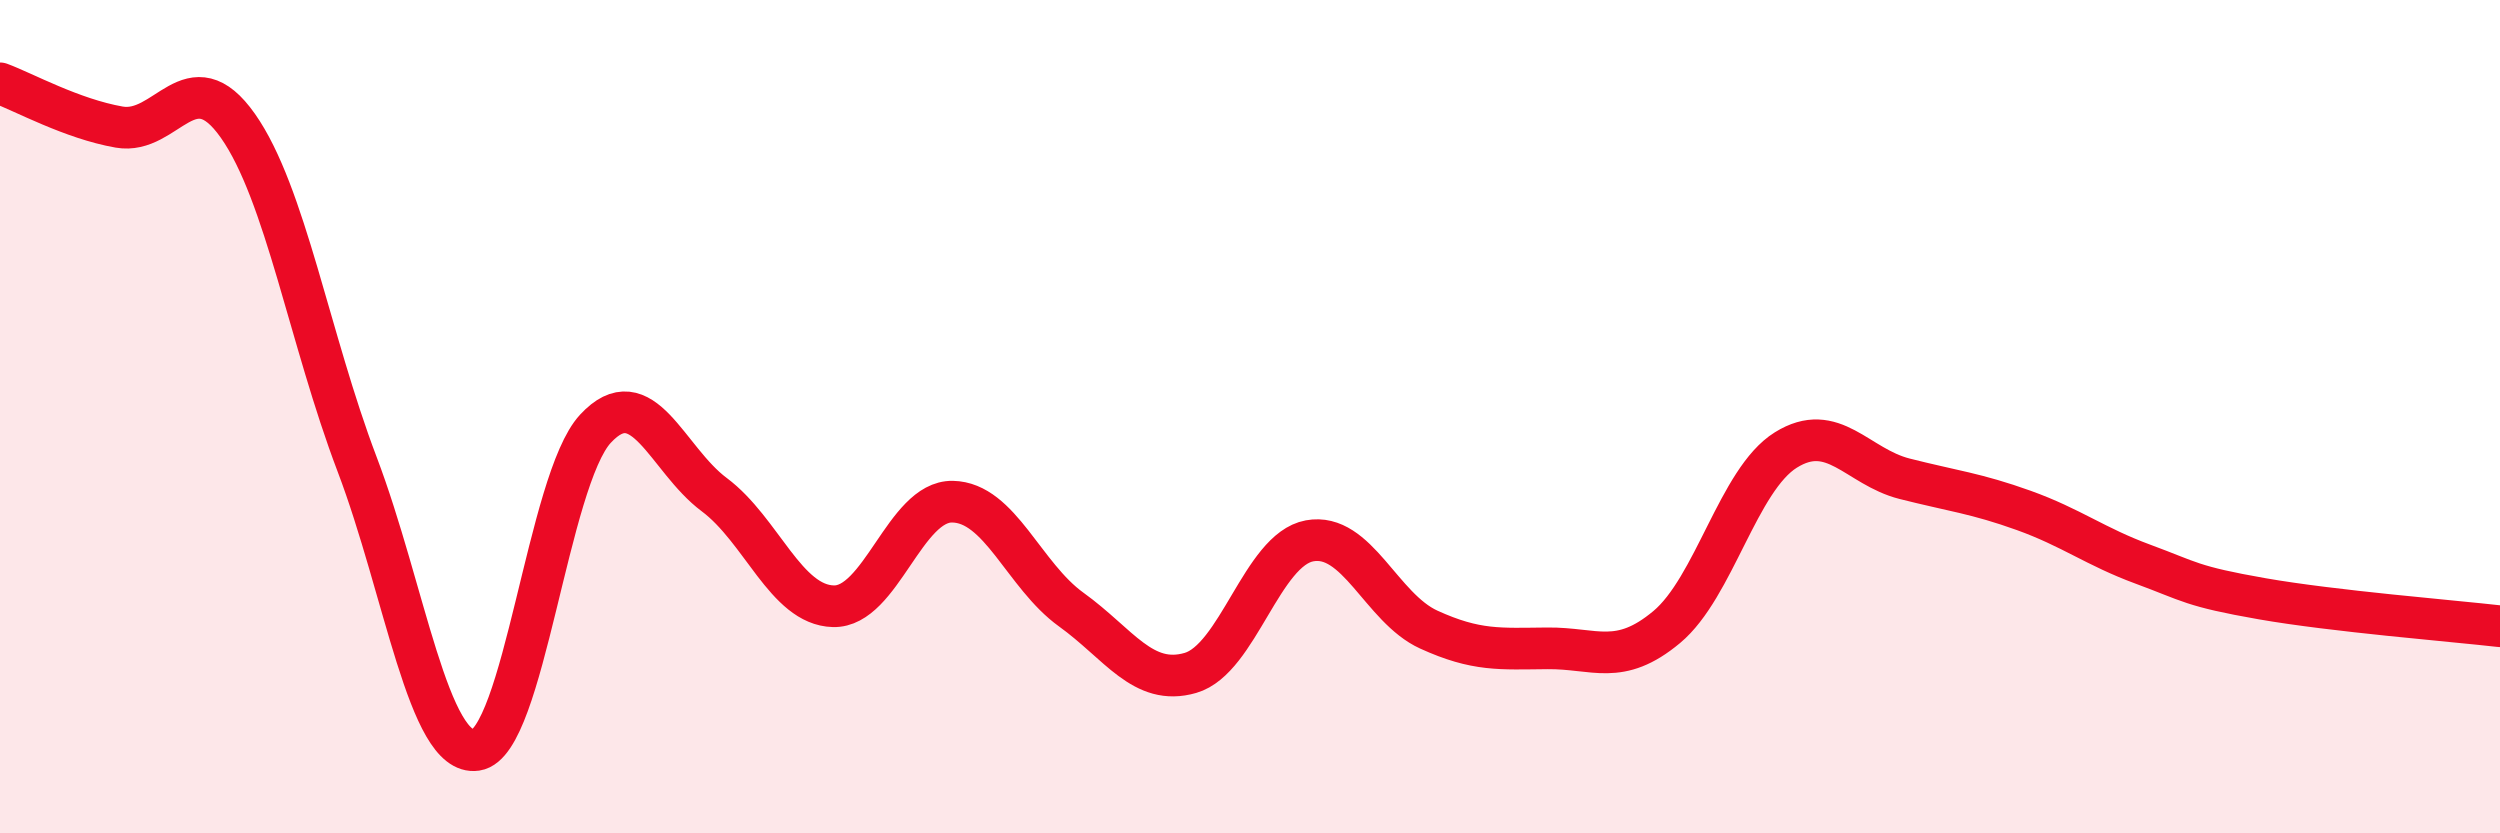
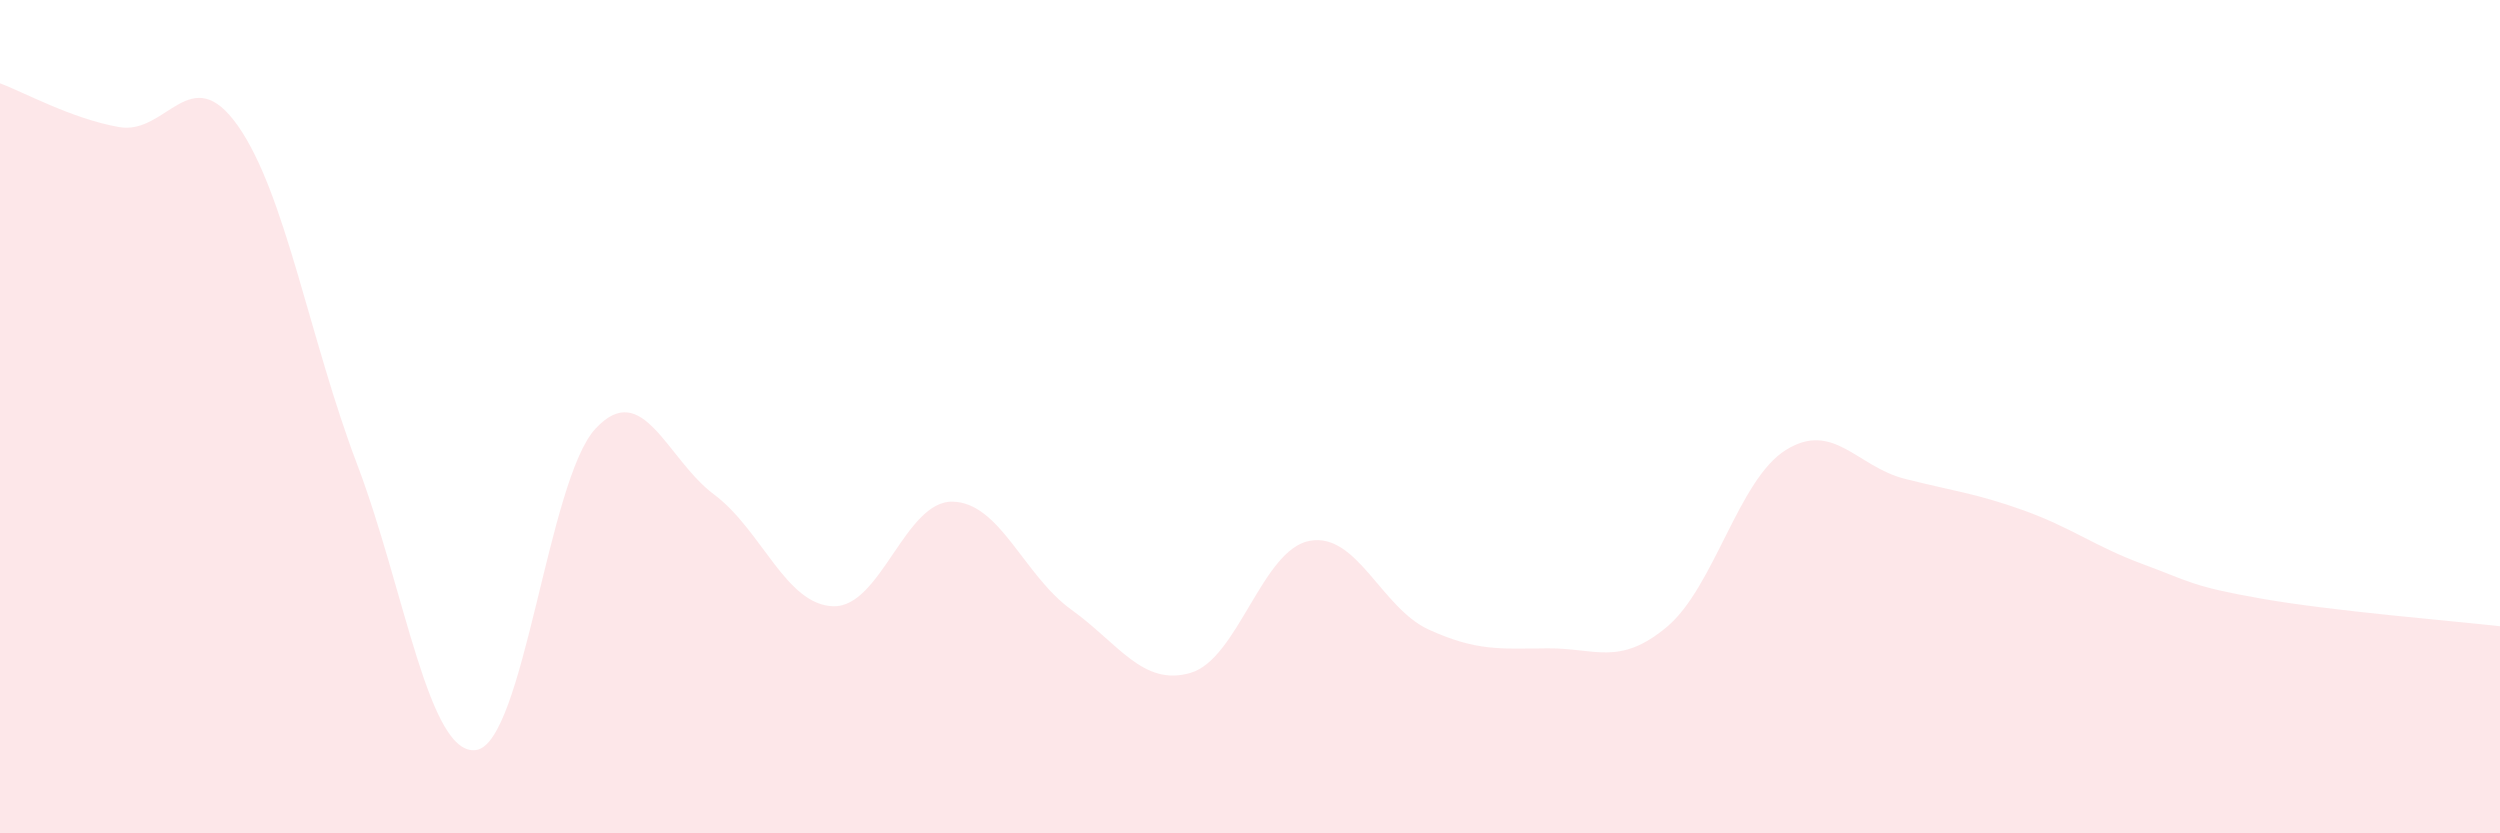
<svg xmlns="http://www.w3.org/2000/svg" width="60" height="20" viewBox="0 0 60 20">
  <path d="M 0,2 C 0.57,2.21 1.72,2.85 2.86,3.05 C 4,3.25 4.57,1.4 5.71,3.02 C 6.85,4.64 7.43,8.14 8.57,11.14 C 9.71,14.14 10.29,18.17 11.43,18 C 12.57,17.83 13.15,11.52 14.29,10.29 C 15.43,9.06 16,11.02 17.14,11.87 C 18.28,12.72 18.86,14.52 20,14.55 C 21.14,14.58 21.72,12.02 22.86,12.04 C 24,12.06 24.57,13.81 25.71,14.63 C 26.85,15.45 27.43,16.48 28.57,16.15 C 29.71,15.82 30.29,13.19 31.43,12.98 C 32.57,12.77 33.15,14.59 34.29,15.11 C 35.43,15.63 36,15.57 37.14,15.56 C 38.28,15.55 38.86,16 40,15.05 C 41.14,14.1 41.72,11.51 42.86,10.8 C 44,10.09 44.57,11.2 45.71,11.49 C 46.85,11.78 47.43,11.84 48.57,12.25 C 49.71,12.66 50.29,13.12 51.43,13.54 C 52.57,13.96 52.58,14.07 54.29,14.37 C 56,14.67 58.86,14.9 60,15.03L60 20L0 20Z" fill="#EB0A25" opacity="0.1" stroke-linecap="round" stroke-linejoin="round" />
-   <path d="M 0,2 C 0.57,2.21 1.72,2.85 2.86,3.05 C 4,3.25 4.57,1.4 5.71,3.02 C 6.85,4.64 7.43,8.14 8.57,11.14 C 9.71,14.14 10.29,18.17 11.43,18 C 12.57,17.83 13.15,11.52 14.29,10.29 C 15.43,9.06 16,11.02 17.14,11.87 C 18.28,12.72 18.86,14.52 20,14.55 C 21.14,14.58 21.72,12.02 22.86,12.04 C 24,12.06 24.57,13.81 25.71,14.63 C 26.85,15.45 27.43,16.48 28.57,16.15 C 29.71,15.82 30.29,13.19 31.43,12.98 C 32.57,12.77 33.15,14.59 34.29,15.11 C 35.43,15.63 36,15.57 37.14,15.56 C 38.28,15.55 38.86,16 40,15.05 C 41.14,14.1 41.72,11.51 42.86,10.8 C 44,10.09 44.57,11.2 45.71,11.49 C 46.85,11.78 47.43,11.84 48.57,12.25 C 49.71,12.66 50.29,13.12 51.43,13.54 C 52.57,13.96 52.58,14.07 54.29,14.37 C 56,14.67 58.86,14.9 60,15.03" stroke="#EB0A25" stroke-width="1" fill="none" stroke-linecap="round" stroke-linejoin="round" />
</svg>